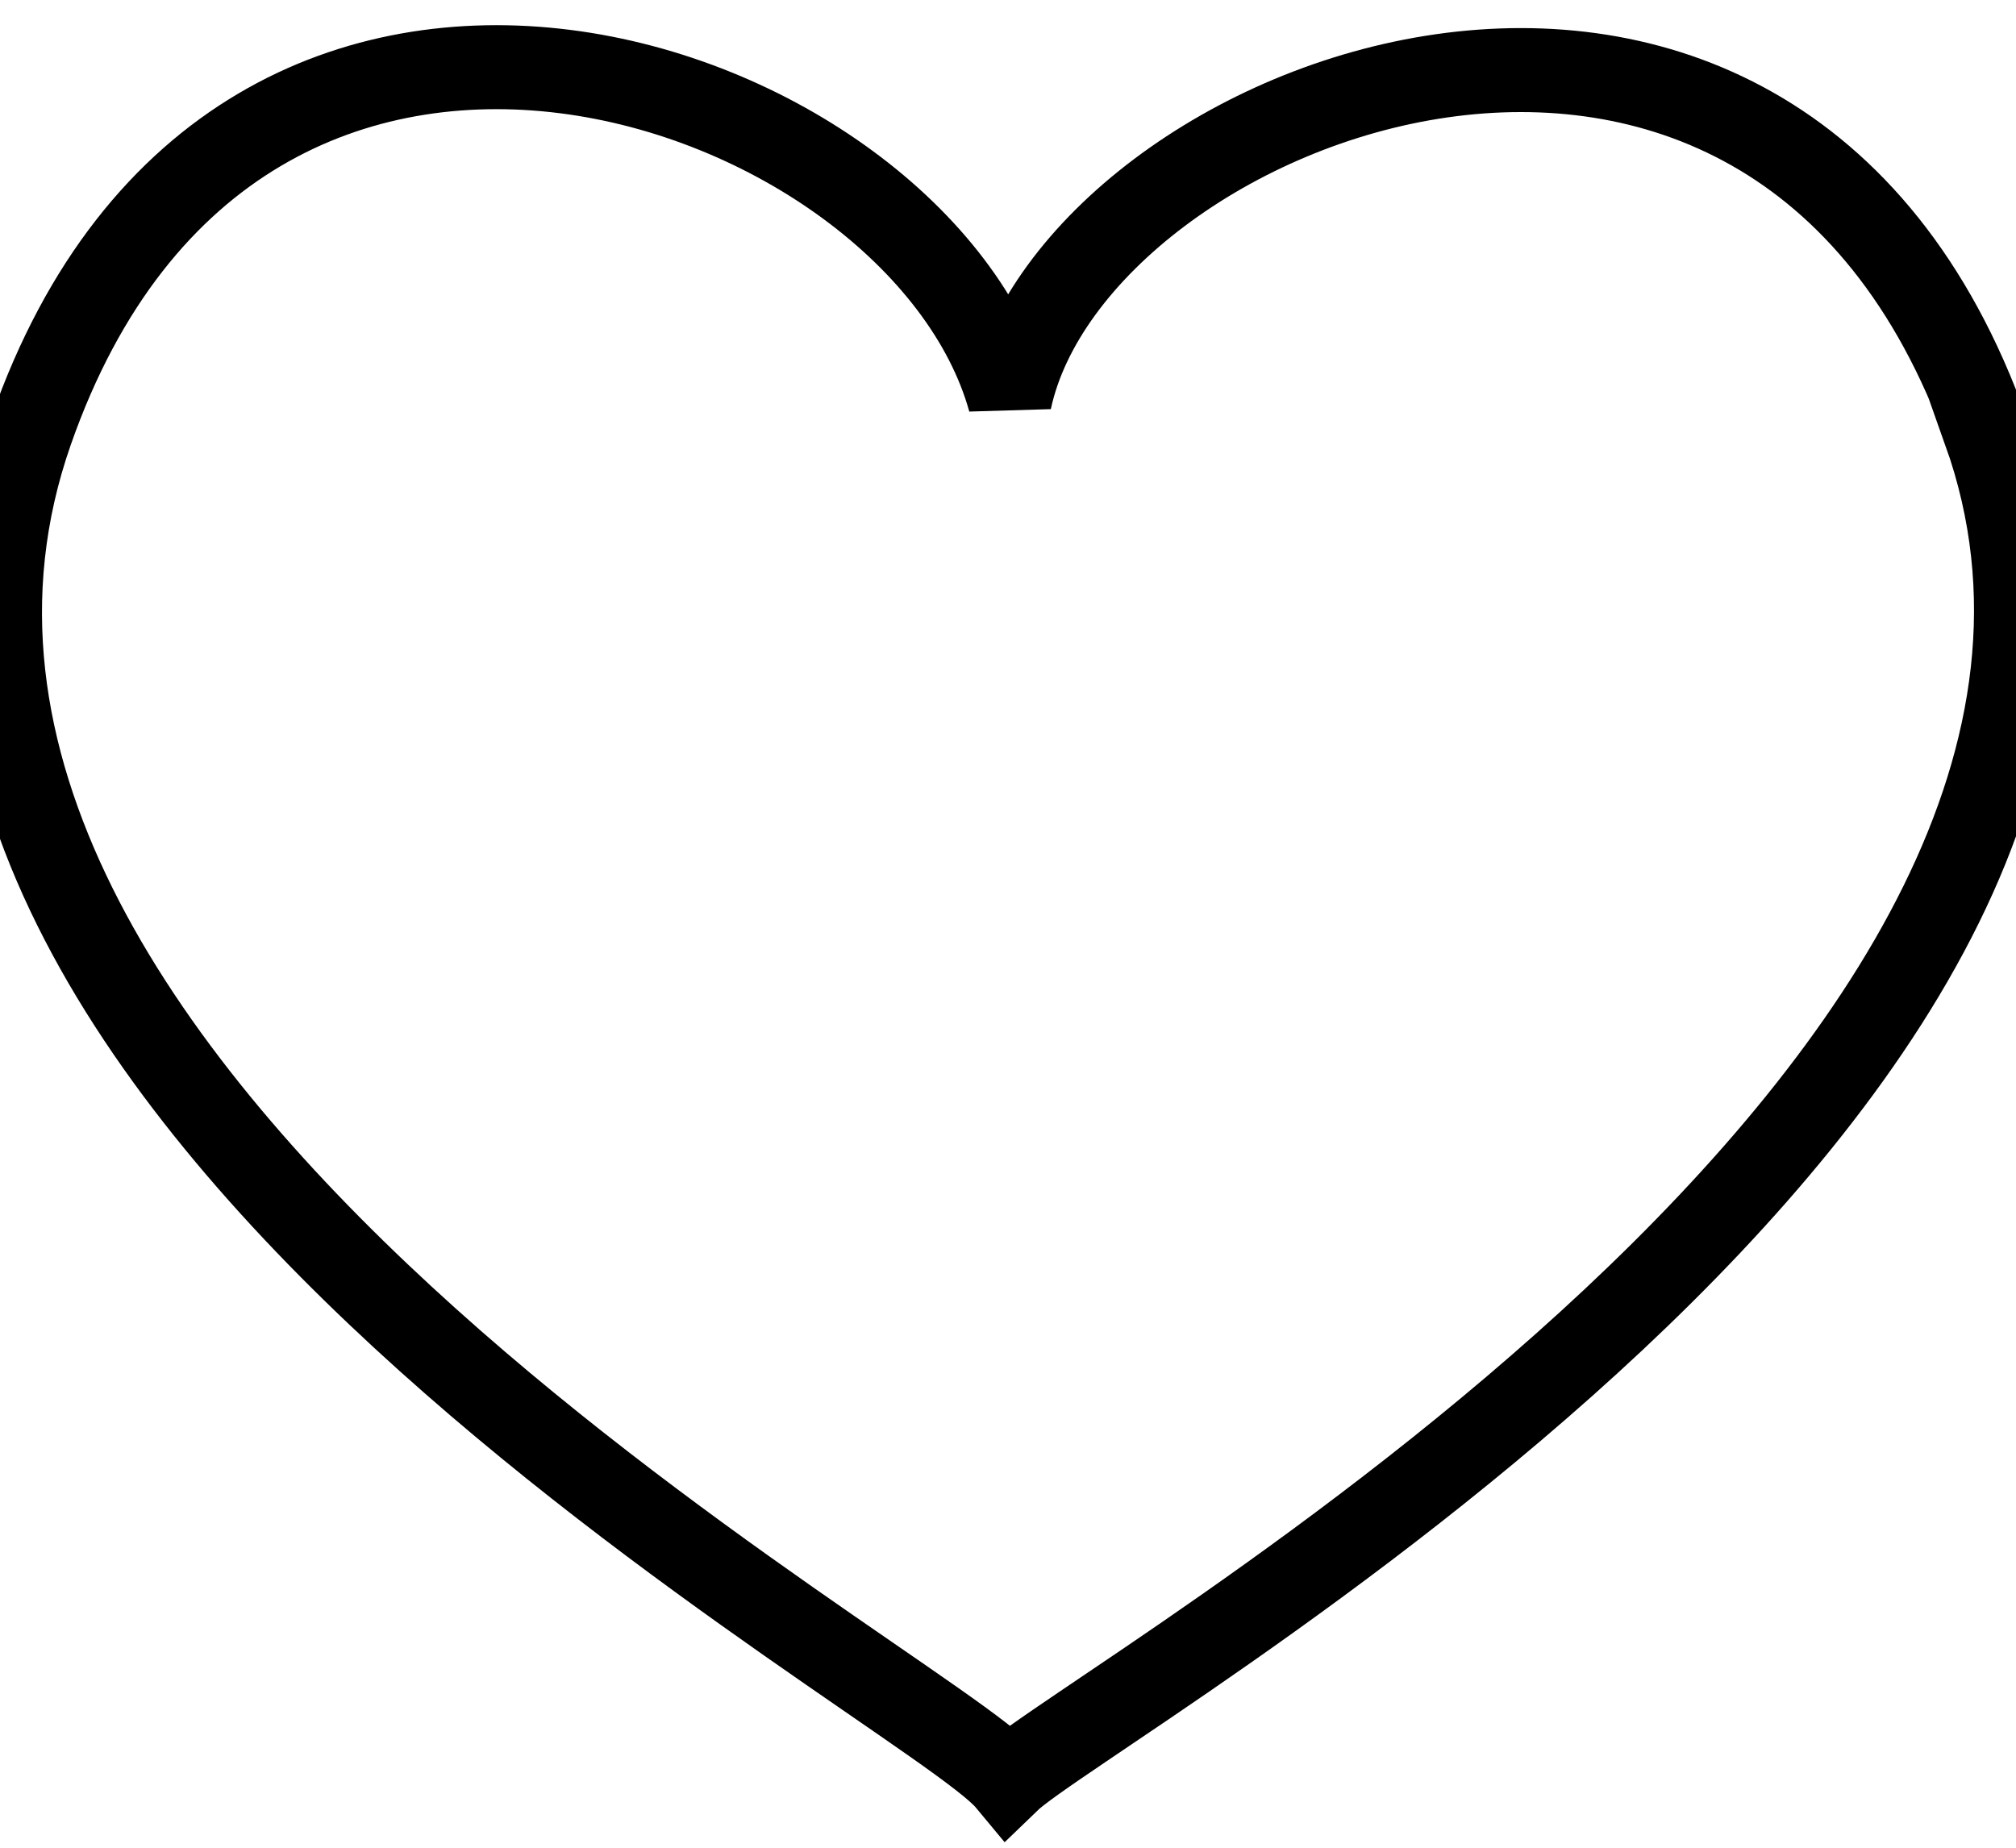
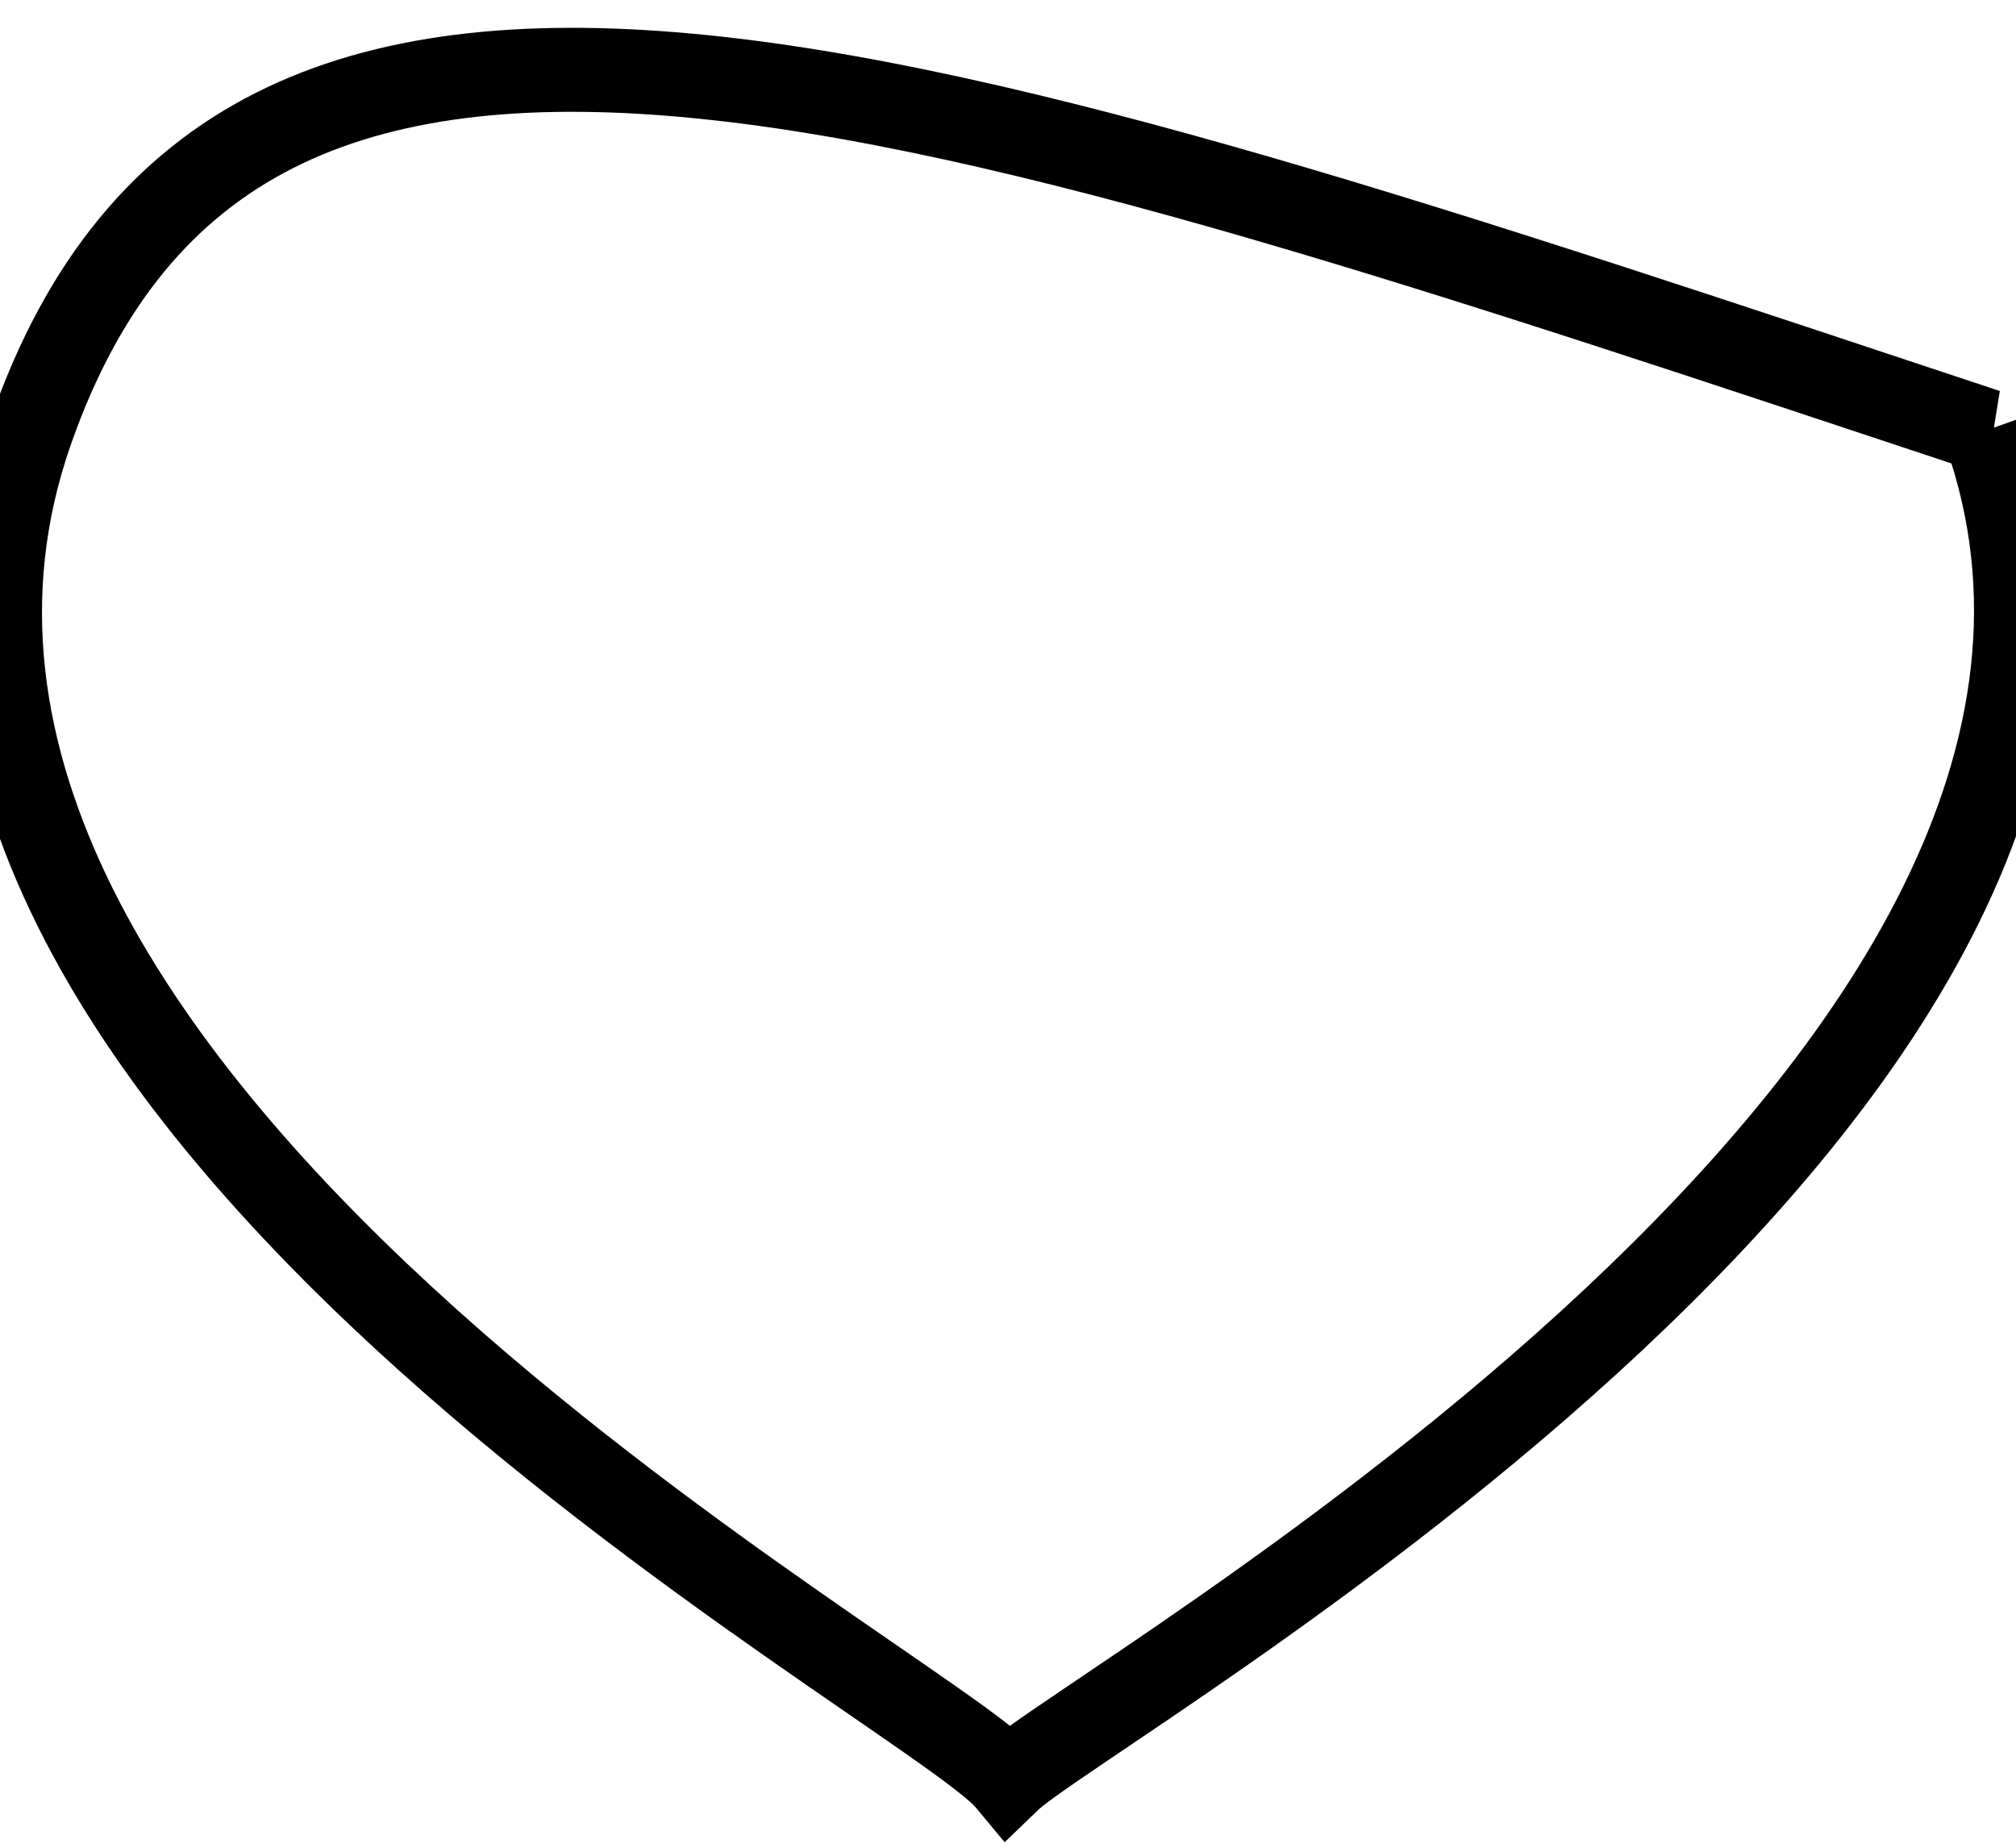
<svg xmlns="http://www.w3.org/2000/svg" width="24" height="22" viewBox="0 0 24 22" fill="none">
-   <path d="M23.65 5.13C21.09 -2.055 12.79 1.163 12.021 4.767C10.954 0.914 2.846 -1.942 0.371 5.13C-2.381 12.995 11.04 20.044 12 21.2C12.96 20.271 26.381 12.859 23.629 5.13H23.65Z" fill="none" stroke="currentColor" />
+   <path d="M23.65 5.13C10.954 0.914 2.846 -1.942 0.371 5.13C-2.381 12.995 11.04 20.044 12 21.2C12.96 20.271 26.381 12.859 23.629 5.13H23.65Z" fill="none" stroke="currentColor" />
</svg>